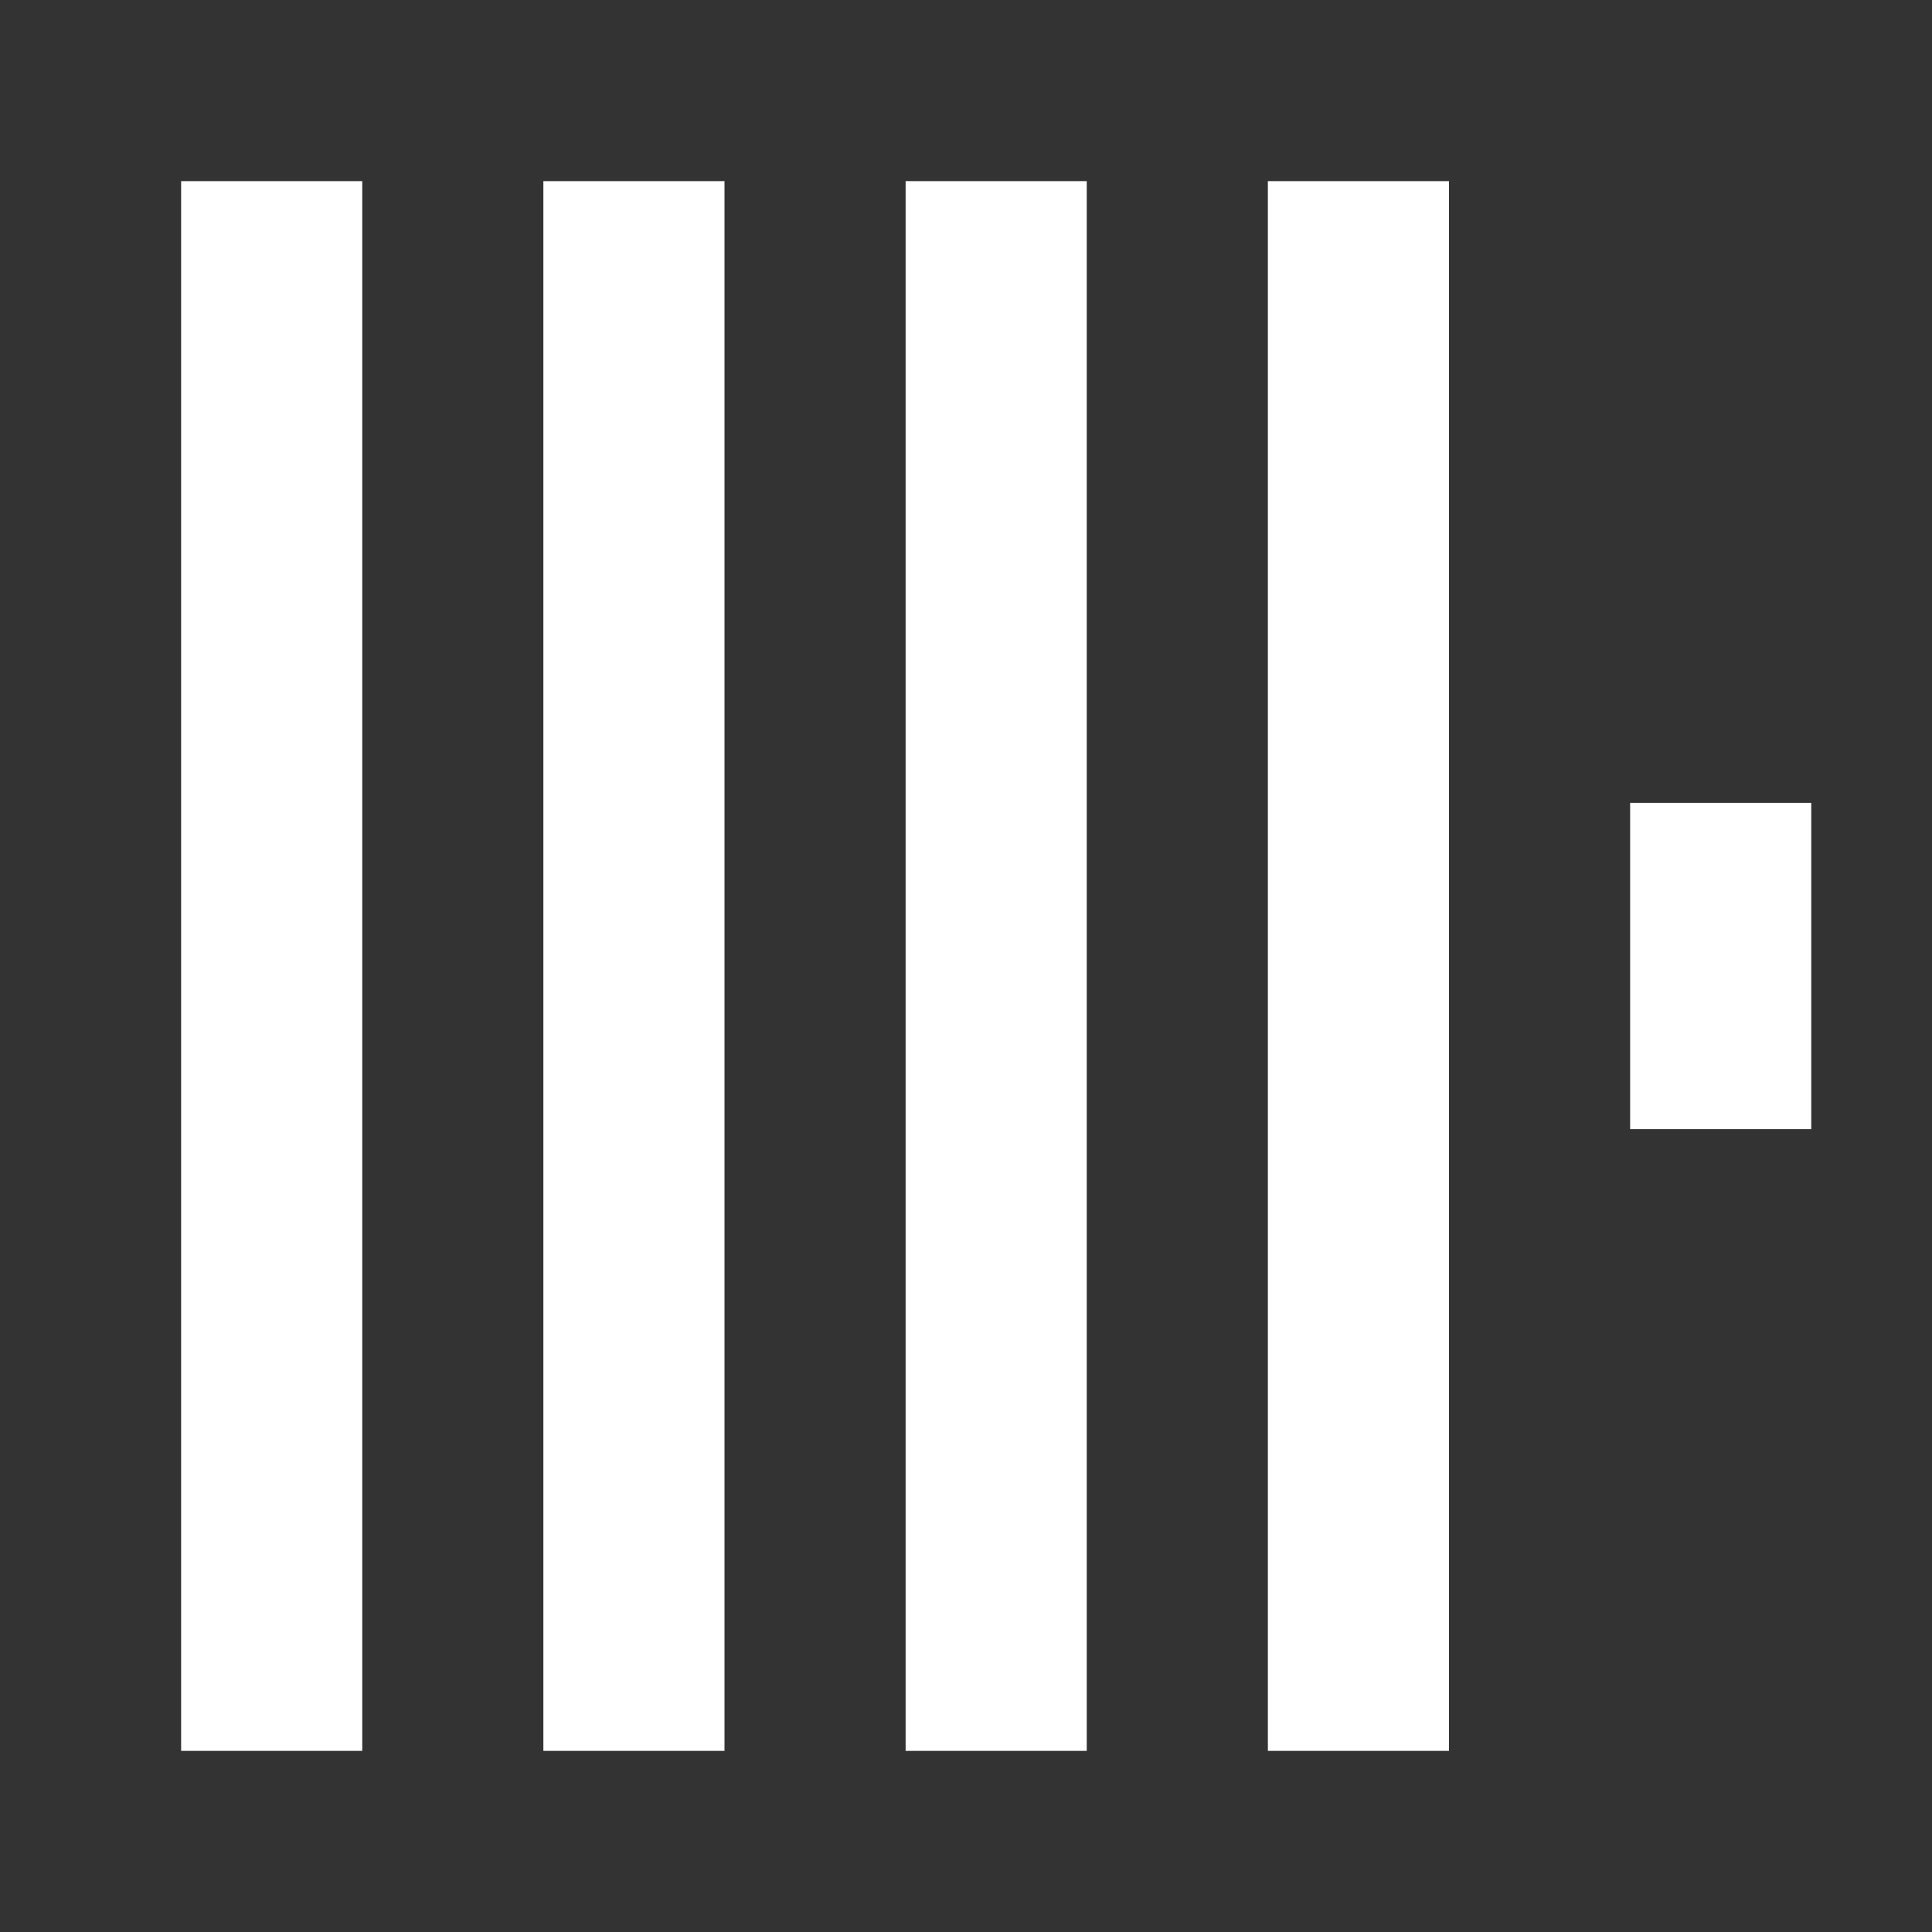
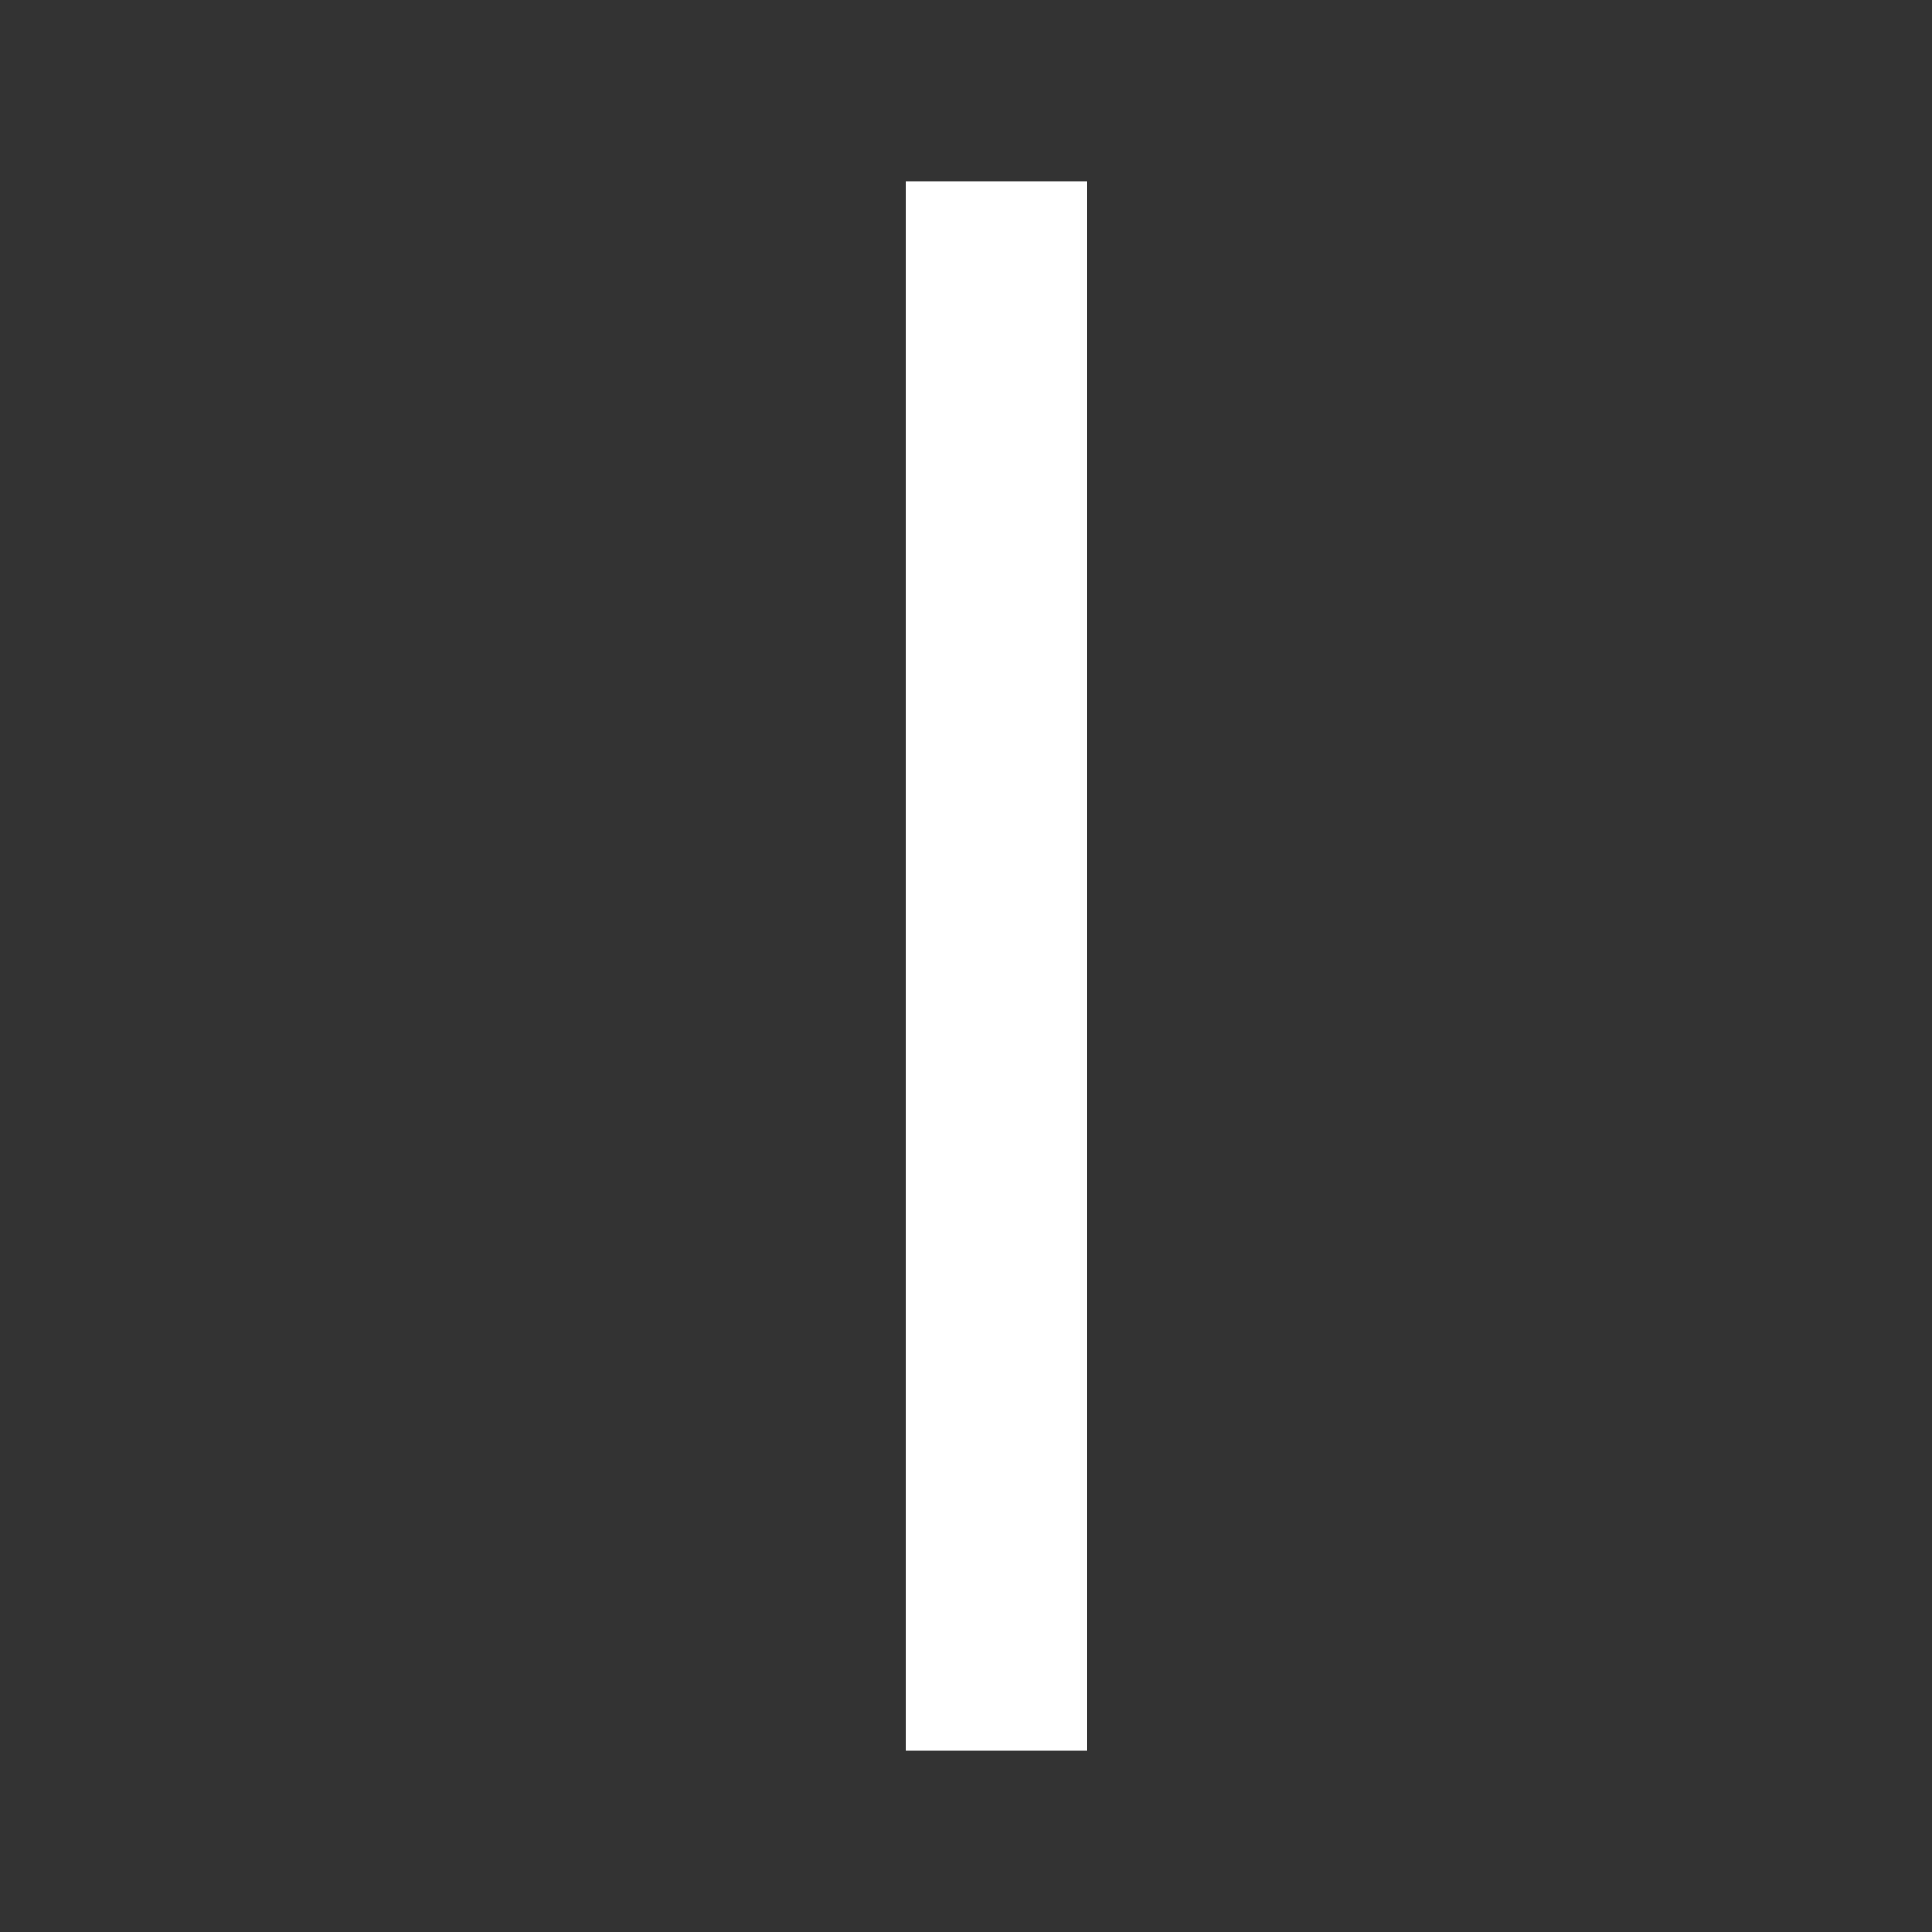
<svg xmlns="http://www.w3.org/2000/svg" width="32" height="32" viewBox="0 0 32 32" fill="none">
  <rect x="0" y="0" width="32" height="32" fill="#333333" stroke="none" />
-   <rect x="3" y="3" width="3" height="26" fill="white" />
-   <rect x="9" y="3" width="3" height="26" fill="white" />
  <rect x="15" y="3" width="3" height="26" fill="white" />
-   <rect x="21" y="3" width="3" height="26" fill="white" />
-   <rect x="27" y="13.298" width="3" height="5.404" fill="white" />
</svg>